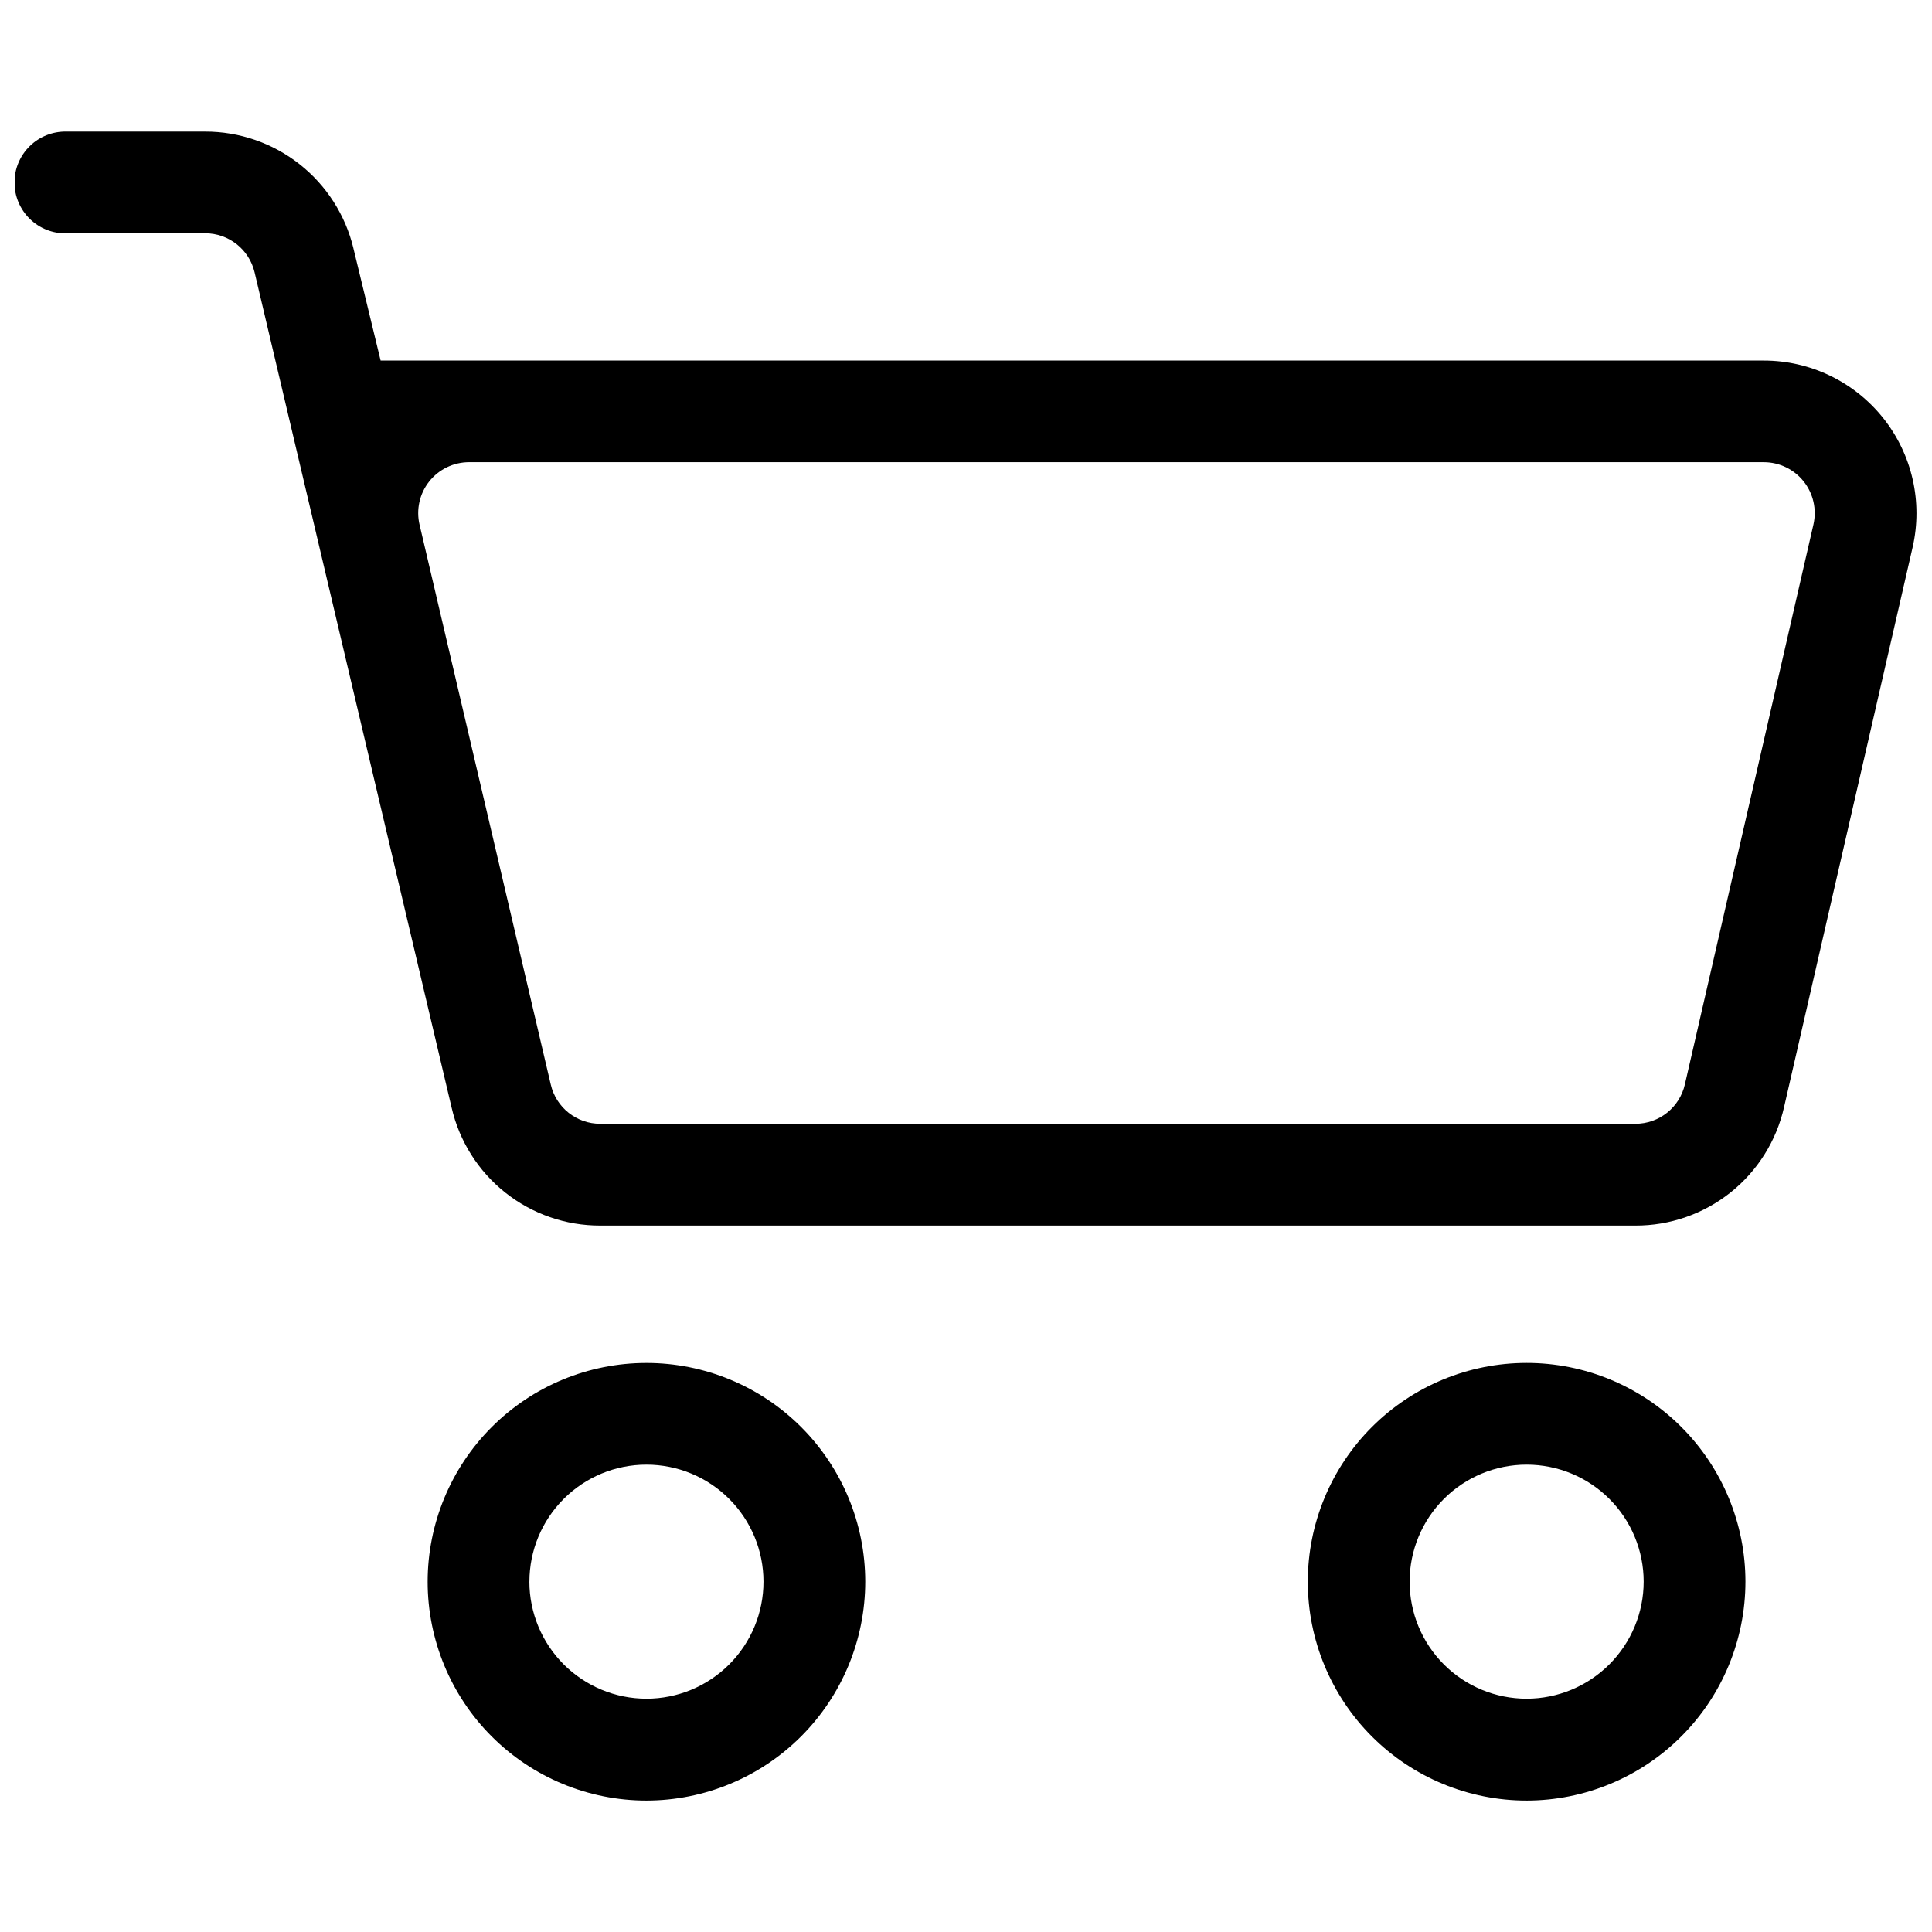
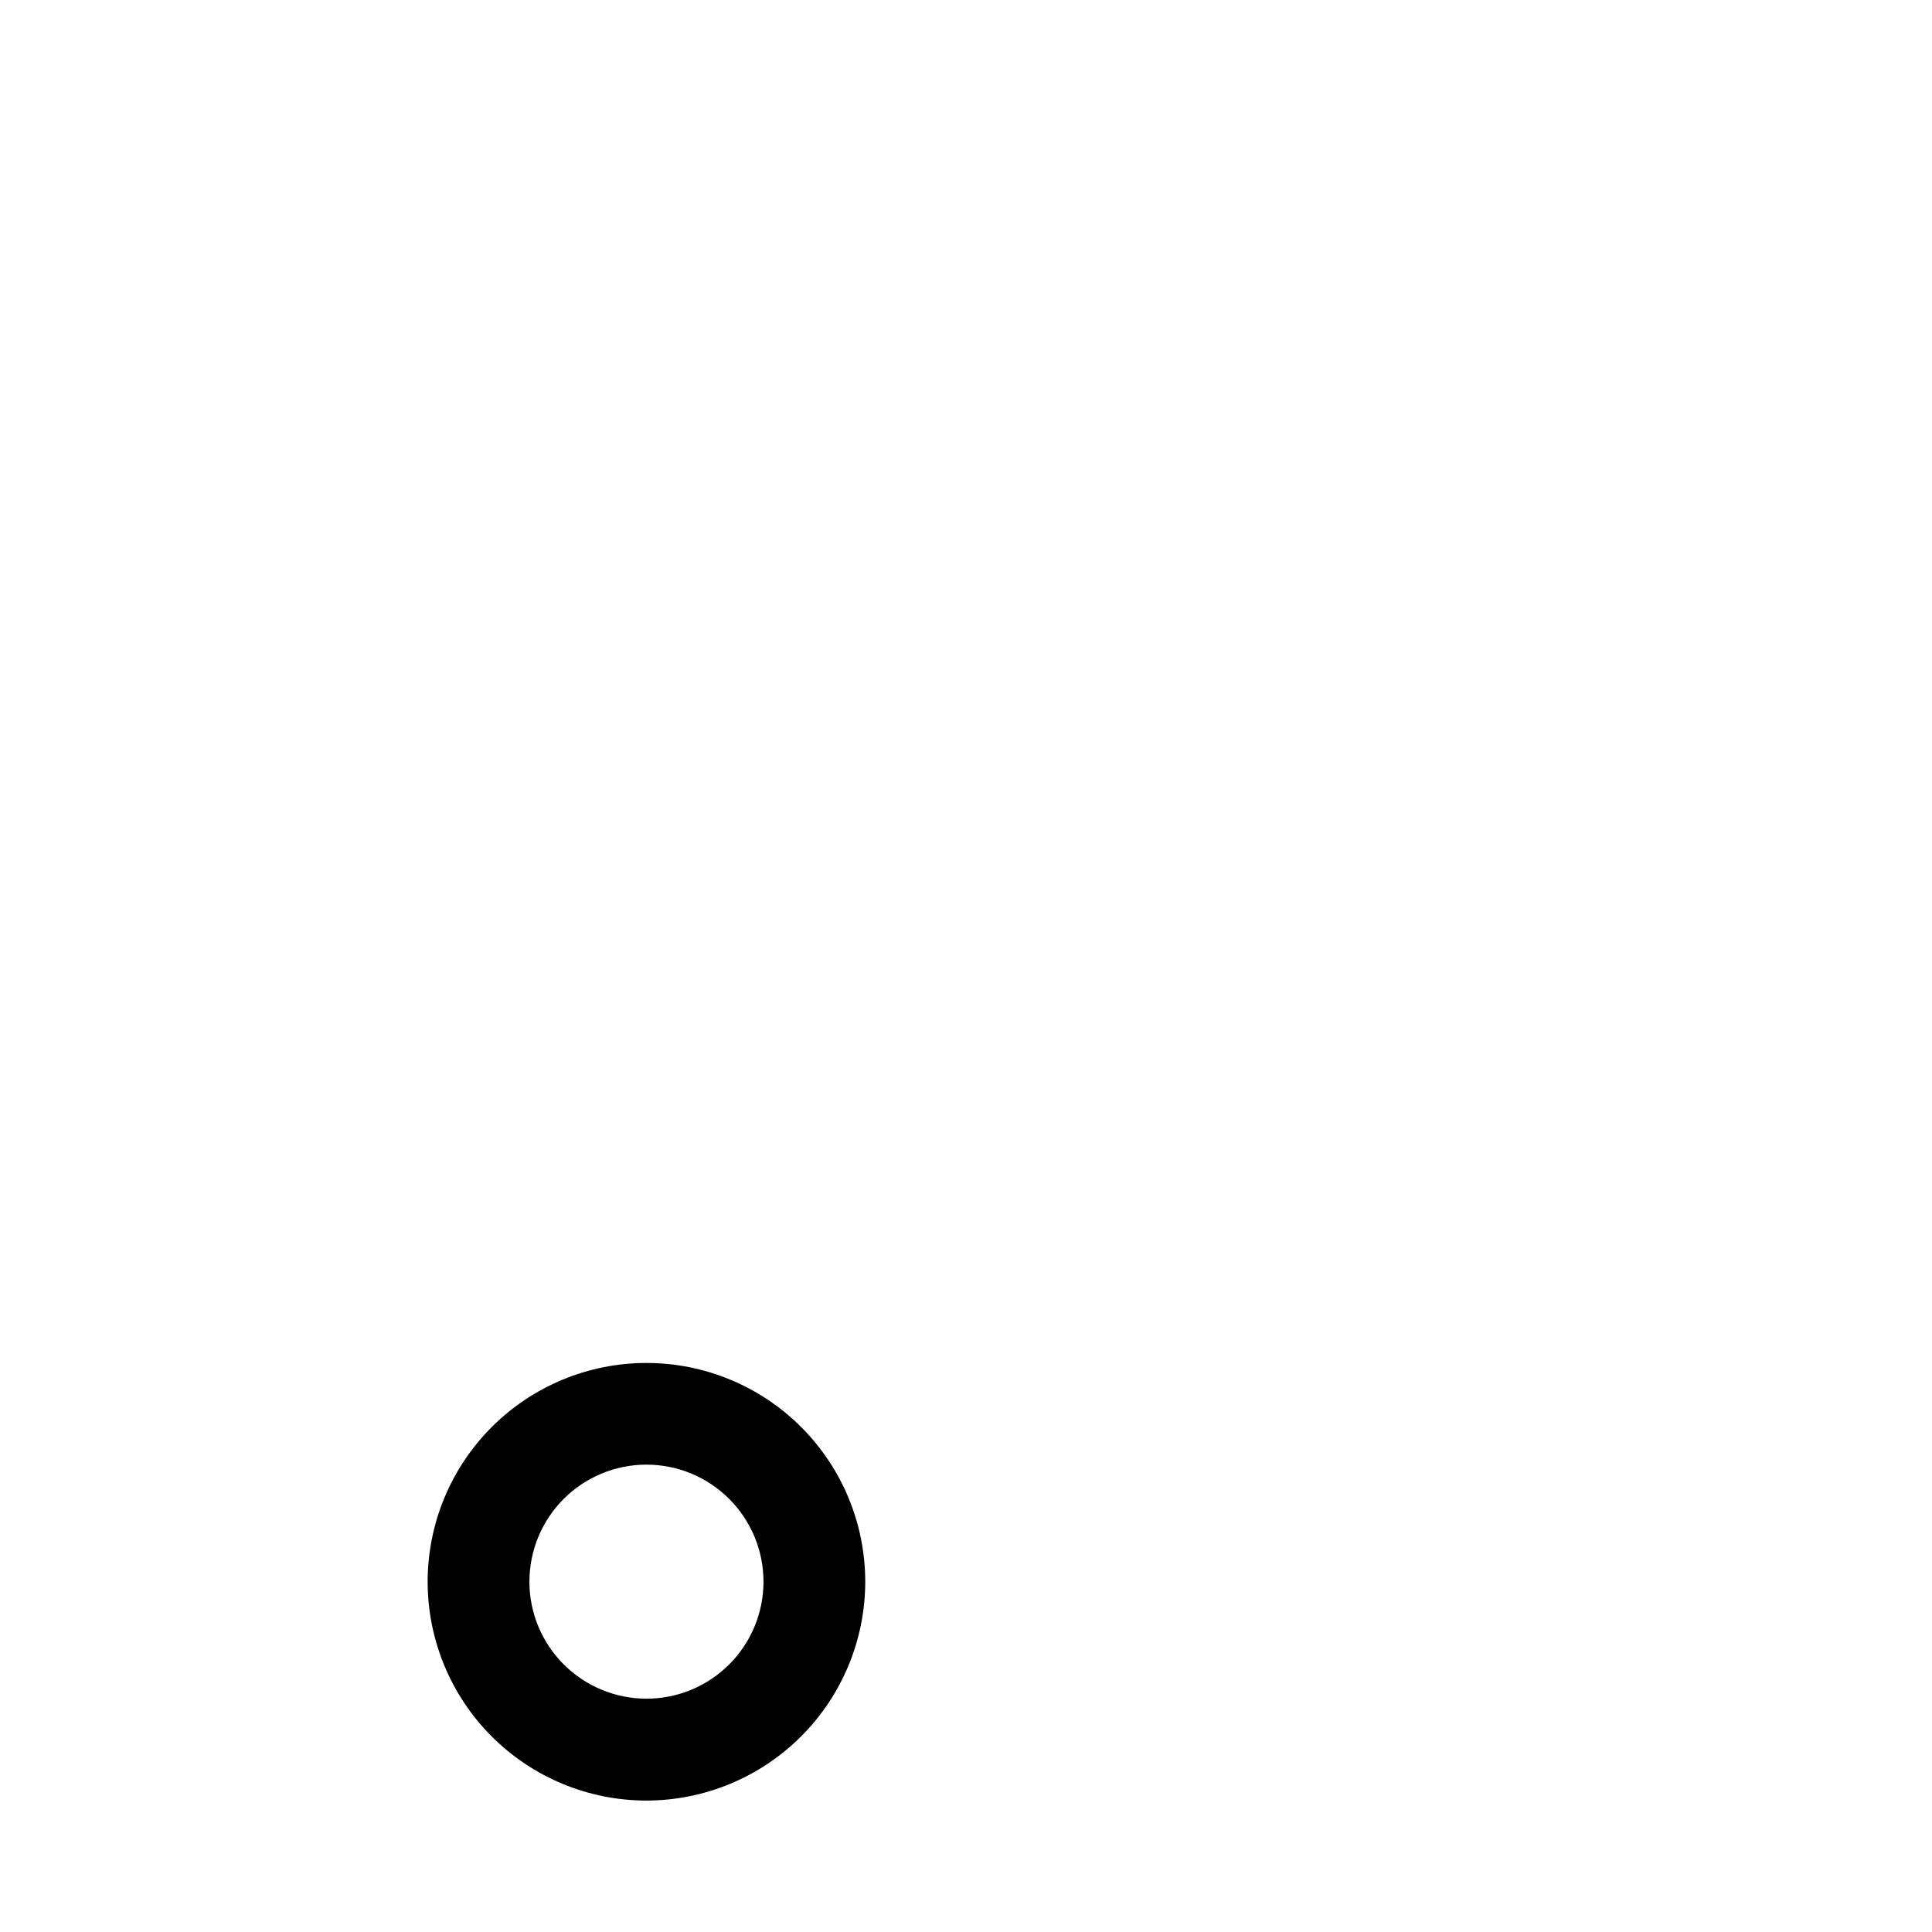
<svg xmlns="http://www.w3.org/2000/svg" width="800px" height="800px" version="1.1" viewBox="144 144 512 512">
  <defs>
    <clipPath id="a">
-       <path d="m148.09 178h503.81v291h-503.81z" />
-     </clipPath>
+       </clipPath>
  </defs>
-   <path d="m606.56 563.16c-0.004-15.383-6.117-30.129-16.996-41-10.879-10.871-25.629-16.977-41.008-16.969-15.379 0.004-30.129 6.117-41 16.996-10.871 10.879-16.977 25.629-16.973 41.008 0.008 15.379 6.121 30.125 16.996 41 10.879 10.871 25.629 16.977 41.008 16.973 15.375-0.02 30.117-6.141 40.984-17.016 10.871-10.875 16.98-25.617 16.988-40.992zm-57.988 31.016v-0.004c-8.223 0-16.113-3.266-21.93-9.082s-9.082-13.707-9.082-21.93c0-8.227 3.266-16.117 9.082-21.934 5.816-5.816 13.707-9.082 21.93-9.082 8.227 0 16.117 3.266 21.934 9.082 5.816 5.816 9.082 13.707 9.082 21.934-0.008 8.219-3.277 16.098-9.09 21.914-5.809 5.812-13.688 9.086-21.91 9.098z" />
  <g clip-path="url(#a)">
-     <path d="m161.58 205.82h36.777c6.227-0.012 11.648 4.254 13.098 10.309l52.234 221.42c2.055 8.898 7.074 16.836 14.23 22.512 7.156 5.676 16.027 8.75 25.16 8.727h274.29c9.164 0.035 18.066-3.059 25.234-8.766 7.172-5.711 12.176-13.695 14.195-22.633l34.062-148.33c2.754-12.008-0.109-24.617-7.785-34.258-7.676-9.637-19.324-15.25-31.645-15.25h-366.56l-7.215-29.754 0.004-0.004c-2.121-8.82-7.152-16.672-14.281-22.281-7.133-5.613-15.945-8.656-25.02-8.641h-36.777c-3.621-0.07-7.117 1.32-9.703 3.856-2.586 2.535-4.043 6.008-4.043 9.629 0 3.621 1.457 7.09 4.043 9.629 2.586 2.535 6.082 3.926 9.703 3.856zm449.86 60.668c4.106 0.004 7.988 1.875 10.547 5.086 2.555 3.215 3.512 7.418 2.594 11.418l-34.059 148.34c-1.383 6.144-6.848 10.5-13.145 10.48h-274.29c-6.269 0.02-11.719-4.301-13.129-10.406l-34.762-148.33h-0.004c-0.949-4.012-0.012-8.238 2.547-11.473s6.453-5.117 10.578-5.117z" />
-   </g>
+     </g>
  <path d="m373.3 563.16c-0.008-15.379-6.121-30.121-16.996-40.992-10.879-10.867-25.625-16.973-41-16.969-15.379 0.004-30.121 6.113-40.992 16.988s-16.98 25.621-16.98 40.996c0.004 15.379 6.109 30.125 16.98 40.996 10.871 10.875 25.617 16.984 40.996 16.988 15.379-0.016 30.121-6.133 40.996-17.008 10.871-10.875 16.984-25.621 16.996-41zm-88.996 0h-0.004c0-8.227 3.269-16.117 9.086-21.934 5.816-5.816 13.703-9.082 21.93-9.082s16.113 3.266 21.93 9.082c5.816 5.816 9.086 13.707 9.086 21.934 0 8.223-3.269 16.113-9.086 21.93-5.816 5.816-13.703 9.082-21.93 9.082-8.223-0.008-16.109-3.277-21.926-9.09-5.816-5.816-9.086-13.699-9.098-21.922z" />
</svg>